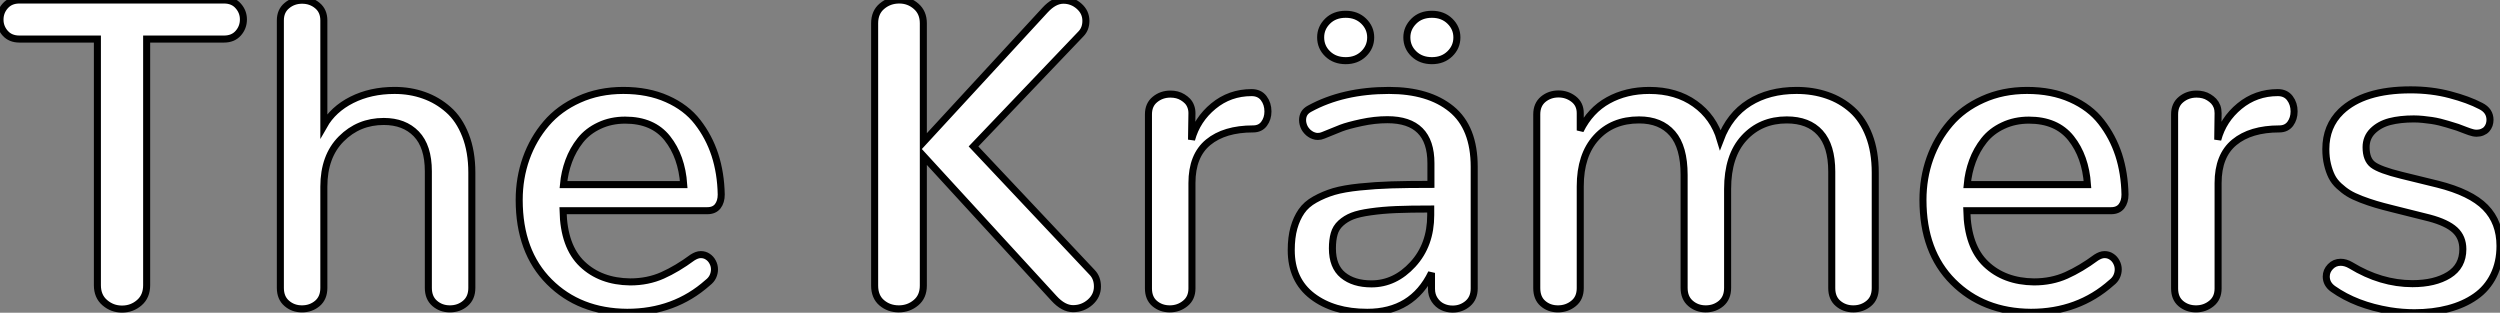
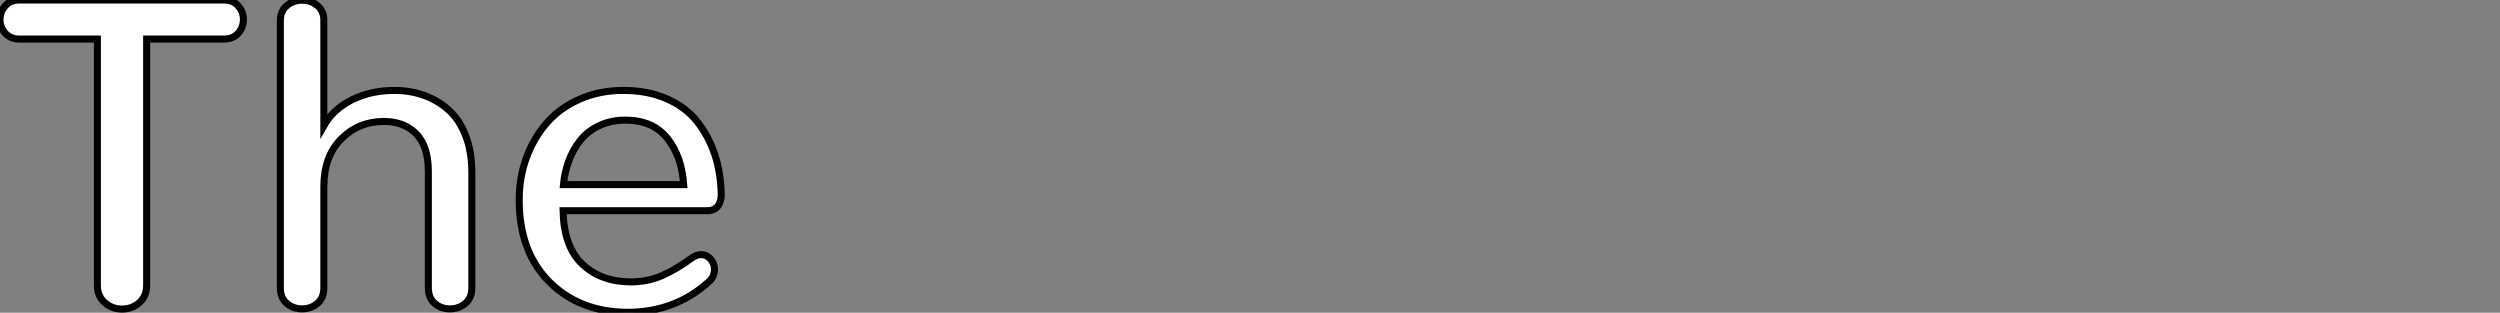
<svg xmlns="http://www.w3.org/2000/svg" viewBox="0.79 -43.89 355.26 44.44">
  <rect x="0.79" y="-43.89" width="355.26" height="44.44" fill="#808080" stroke="none" />
  <path d="M0.79-41.10L0.79-41.10Q0.79-40.00 1.53-39.17Q2.27-38.34 3.55-38.34L3.55-38.34L14.63-38.34L14.63-3.36Q14.63-1.78 15.68-0.88Q16.73 0.03 18.13 0.03L18.13 0.03Q19.55 0.03 20.59-0.88Q21.63-1.78 21.63-3.36L21.63-3.36L21.63-38.34L32.62-38.34Q33.91-38.34 34.64-39.17Q35.38-40.00 35.38-41.13L35.38-41.13Q35.38-42.22 34.64-43.05Q33.91-43.89 32.62-43.89L32.62-43.89L3.55-43.89Q2.27-43.89 1.53-43.05Q0.79-42.22 0.79-41.10ZM40.63-40.99L40.63-2.98Q40.63-1.56 41.54-0.78Q42.44 0 43.70 0L43.70 0Q44.98 0 45.90-0.78Q46.81-1.56 46.81-2.98L46.81-2.98L46.81-17.36Q46.81-21.68 49.29-24.16Q51.76-26.63 55.32-26.63L55.32-26.63Q58.24-26.63 59.95-24.86Q61.66-23.08 61.66-19.55L61.66-19.55L61.66-2.98Q61.66-1.56 62.56-0.78Q63.46 0 64.72 0L64.72 0Q66.01 0 66.92-0.78Q67.84-1.56 67.84-2.98L67.84-2.98L67.84-19.36Q67.84-22.37 66.94-24.66Q66.04-26.96 64.49-28.31Q62.95-29.67 61.02-30.35Q59.09-31.04 56.85-31.04L56.85-31.04Q53.46-31.04 50.79-29.70Q48.13-28.36 46.81-26.03L46.81-26.03L46.81-40.99Q46.81-42.33 45.90-43.09Q44.98-43.86 43.72-43.86Q42.46-43.86 41.55-43.09Q40.63-42.33 40.63-40.99L40.63-40.99ZM74.57-15.48L74.57-15.48Q74.57-8.12 78.85-3.84Q83.13 0.44 89.91 0.49L89.91 0.49Q96.63 0.49 101.36-3.72L101.36-3.72Q101.86-4.10 102.09-4.59Q102.32-5.09 102.32-5.61L102.32-5.61Q102.32-6.15 102.06-6.64Q101.80-7.14 101.36-7.42Q100.93-7.71 100.38-7.71L100.38-7.71Q100.08-7.71 99.79-7.60Q99.50-7.49 99.20-7.30L99.20-7.30Q97.02-5.69 94.94-4.76Q92.86-3.83 90.34-3.83L90.34-3.83Q86.13-3.88 83.52-6.37Q80.91-8.86 80.80-13.95L80.80-13.95L101.31-13.95Q102.29-13.95 102.79-14.59Q103.28-15.23 103.28-16.24L103.28-16.24Q103.22-19.30 102.38-21.89Q101.53-24.47 99.91-26.55Q98.30-28.63 95.59-29.83Q92.89-31.04 89.36-31.04L89.36-31.04Q85.91-31.04 83.08-29.76Q80.25-28.49 78.41-26.33Q76.56-24.17 75.56-21.38Q74.57-18.59 74.57-15.48ZM97.95-17.66L80.86-17.66Q81.02-19.41 81.61-21.01Q82.20-22.61 83.25-23.94Q84.30-25.27 85.96-26.04Q87.61-26.82 89.63-26.82L89.63-26.82Q93.57-26.82 95.62-24.24Q97.67-21.66 97.95-17.66L97.95-17.66Z" fill="white" stroke="black" transform="scale(1,1)" />
-   <path d="M125.08-40.58L125.08-3.31Q125.08-1.72 126.09-0.86Q127.10 0 128.52 0L128.52 0Q129.92 0 130.96-0.88Q132.00-1.75 132.00-3.31L132.00-3.31L132.00-21.74L150.56-1.50Q151.90-0.03 153.28-0.03Q154.66-0.03 155.70-0.94Q156.74-1.86 156.74-3.17L156.74-3.17Q156.74-4.40 156.00-5.17L156.00-5.17L139.13-23.08L154.42-39.10Q155.10-39.81 155.10-40.93L155.10-40.93Q155.10-42.16 154.13-43.01Q153.16-43.86 151.90-43.86L151.90-43.86Q150.59-43.86 149.30-42.46L149.30-42.46L132.00-23.68L132.00-40.58Q132.00-42.11 130.97-43.00Q129.95-43.89 128.58-43.89L128.58-43.89Q127.16-43.89 126.12-43.01Q125.08-42.14 125.08-40.58L125.08-40.58ZM163.99-27.64L163.99-2.90Q163.99-1.50 164.88-0.75Q165.77 0 167.02 0L167.02 0Q168.28 0 169.22-0.77Q170.17-1.53 170.17-2.90L170.17-2.90L170.17-17.88Q170.17-21.77 172.48-23.67Q174.79-25.57 178.86-25.57L178.86-25.57Q179.88-25.57 180.42-26.30Q180.97-27.04 180.97-28.05L180.97-28.05Q180.97-29.15 180.37-29.94Q179.77-30.73 178.64-30.73L178.64-30.73Q175.55-30.73 173.22-28.81Q170.88-26.88 170.11-24.04L170.11-24.04L170.17-27.81Q170.17-28.33 170.00-28.77Q169.84-29.20 169.54-29.52Q169.24-29.83 168.86-30.06Q168.47-30.30 168.04-30.41Q167.60-30.52 167.11-30.52L167.11-30.52Q165.85-30.52 164.92-29.76Q163.99-29.01 163.99-27.64L163.99-27.64ZM184.28-8.34L184.28-8.34Q184.28-4.10 187.29-1.80Q190.29 0.49 195.08 0.49L195.08 0.49Q201.50 0.49 204.21-5.11L204.21-5.11L204.21-2.84Q204.21-1.94 204.66-1.27Q205.11-0.60 205.77-0.29Q206.43 0.03 207.22 0.03L207.22 0.03Q208.45 0.03 209.37-0.75Q210.28-1.53 210.28-2.90L210.28-2.90L210.28-20.18Q210.28-25.76 207.04-28.40Q203.80-31.04 198.17-31.04L198.17-31.04Q191.63-31.04 186.88-28.44L186.88-28.44Q186.36-28.16 186.12-27.75Q185.89-27.34 185.89-26.82L185.89-26.82Q185.89-26.55 185.96-26.28Q186.03-26.00 186.16-25.74Q186.30-25.48 186.51-25.25Q186.71-25.02 186.96-24.86Q187.20-24.69 187.48-24.60Q187.75-24.50 188.05-24.50L188.05-24.50Q188.46-24.50 188.82-24.66L188.82-24.66Q190.40-25.32 191.37-25.69Q192.34-26.06 194.24-26.47Q196.14-26.88 197.95-26.88L197.95-26.88Q204.13-26.88 204.13-20.70L204.13-20.70L204.13-17.69Q200.82-17.69 198.54-17.62Q196.25-17.55 194.01-17.32Q191.77-17.09 190.33-16.67Q188.90-16.24 187.65-15.54Q186.41-14.85 185.73-13.85Q185.04-12.85 184.66-11.50Q184.28-10.14 184.28-8.34ZM188.46-38.58L188.46-38.58Q188.46-37.19 189.46-36.23Q190.46-35.27 192.02-35.27L192.02-35.27Q193.57-35.27 194.57-36.24Q195.57-37.21 195.57-38.57Q195.57-39.92 194.57-40.89Q193.57-41.86 192.02-41.86L192.02-41.86Q190.43-41.86 189.45-40.89Q188.46-39.92 188.46-38.58ZM190.13-8.59L190.13-8.59Q190.13-9.79 190.38-10.66Q190.62-11.54 191.32-12.18Q192.02-12.82 192.96-13.19Q193.90-13.56 195.57-13.79Q197.24-14.03 199.19-14.11Q201.15-14.19 204.10-14.19L204.10-14.19L204.10-13.32Q204.10-9.08 201.56-6.32Q199.02-3.55 195.68-3.55L195.68-3.55Q193.14-3.55 191.63-4.79Q190.13-6.02 190.13-8.59ZM200.71-38.58L200.71-38.58Q200.71-37.19 201.71-36.23Q202.71-35.27 204.27-35.27L204.27-35.27Q205.82-35.27 206.82-36.24Q207.82-37.21 207.82-38.57Q207.82-39.92 206.82-40.89Q205.82-41.86 204.27-41.86L204.27-41.86Q202.68-41.86 201.70-40.88Q200.71-39.89 200.71-38.58ZM219.17-27.64L219.17-2.95Q219.17-1.53 220.04-0.77Q220.92 0 222.18 0L222.18 0Q223.46 0 224.40-0.77Q225.35-1.53 225.35-2.95L225.35-2.95L225.35-17.42Q225.35-21.85 227.63-24.35Q229.91-26.85 233.71-26.85L233.71-26.85Q236.78-26.85 238.45-24.92Q240.11-23.00 240.11-19.03L240.11-19.03L240.11-2.98Q240.11-1.56 241.02-0.78Q241.92 0 243.18 0L243.18 0Q244.46 0 245.38-0.78Q246.29-1.56 246.29-2.98L246.29-2.98L246.29-17.04Q246.29-21.74 248.64-24.29Q251.00-26.85 254.69-26.85L254.69-26.85Q257.78-26.85 259.43-25.02Q261.09-23.19 261.09-19.50L261.09-19.50L261.09-2.95Q261.09-1.53 261.99-0.77Q262.89 0 264.15 0L264.15 0Q265.43 0 266.35-0.77Q267.27-1.53 267.27-2.95L267.27-2.95L267.27-19.36Q267.27-22.37 266.39-24.64Q265.52-26.91 263.97-28.29Q262.43-29.67 260.43-30.35Q258.43-31.04 256.08-31.04L256.08-31.04Q252.17-31.04 249.37-29.29Q246.57-27.54 245.25-24.04L245.25-24.04Q244.30-27.26 241.64-29.15Q238.99-31.04 235.16-31.04L235.16-31.04Q231.88-31.04 229.33-29.63Q226.77-28.22 225.35-25.35L225.35-25.35L225.35-27.81Q225.35-29.09 224.40-29.82Q223.46-30.54 222.26-30.54L222.26-30.54Q221-30.54 220.08-29.78Q219.17-29.01 219.17-27.64L219.17-27.64ZM274.05-15.48L274.05-15.48Q274.05-8.12 278.33-3.84Q282.61 0.44 289.39 0.49L289.39 0.49Q296.11 0.49 300.84-3.72L300.84-3.72Q301.34-4.10 301.57-4.59Q301.80-5.09 301.80-5.61L301.80-5.61Q301.80-6.15 301.54-6.64Q301.28-7.14 300.84-7.42Q300.41-7.71 299.86-7.71L299.86-7.71Q299.56-7.71 299.27-7.60Q298.98-7.49 298.68-7.30L298.68-7.30Q296.50-5.69 294.42-4.76Q292.34-3.83 289.82-3.83L289.82-3.83Q285.61-3.88 283.00-6.37Q280.39-8.86 280.28-13.95L280.28-13.95L300.79-13.95Q301.77-13.95 302.27-14.59Q302.76-15.23 302.76-16.24L302.76-16.24Q302.70-19.30 301.86-21.89Q301.01-24.47 299.39-26.55Q297.78-28.63 295.07-29.83Q292.37-31.04 288.84-31.04L288.84-31.04Q285.39-31.04 282.56-29.76Q279.73-28.49 277.89-26.33Q276.04-24.17 275.04-21.38Q274.05-18.59 274.05-15.48ZM297.43-17.66L280.34-17.66Q280.50-19.41 281.09-21.01Q281.68-22.61 282.73-23.94Q283.78-25.27 285.44-26.04Q287.09-26.82 289.11-26.82L289.11-26.82Q293.05-26.82 295.10-24.24Q297.15-21.66 297.43-17.66L297.43-17.66ZM309.81-27.64L309.81-2.90Q309.81-1.50 310.70-0.75Q311.59 0 312.85 0L312.85 0Q314.11 0 315.05-0.77Q315.99-1.53 315.99-2.90L315.99-2.90L315.99-17.88Q315.99-21.77 318.30-23.67Q320.61-25.57 324.69-25.57L324.69-25.57Q325.70-25.57 326.25-26.30Q326.79-27.04 326.79-28.05L326.79-28.05Q326.79-29.15 326.19-29.94Q325.59-30.73 324.47-30.73L324.47-30.73Q321.38-30.73 319.04-28.81Q316.70-26.88 315.94-24.04L315.94-24.04L315.99-27.81Q315.99-28.33 315.83-28.77Q315.66-29.20 315.36-29.52Q315.06-29.83 314.68-30.06Q314.30-30.30 313.86-30.41Q313.42-30.52 312.93-30.52L312.93-30.52Q311.67-30.52 310.74-29.76Q309.81-29.01 309.81-27.64L309.81-27.64ZM331.30-22.70L331.30-22.70Q331.30-21.49 331.54-20.52Q331.77-19.55 332.14-18.81Q332.51-18.07 333.18-17.46Q333.85-16.84 334.53-16.42Q335.21-16.00 336.32-15.57Q337.43-15.15 338.40-14.86Q339.37-14.57 340.79-14.22L340.79-14.22L346.02-12.91Q348.50-12.25 349.64-11.21Q350.77-10.17 350.77-8.48L350.77-8.48Q350.77-6.04 348.78-4.81Q346.78-3.58 343.61-3.58L343.61-3.58Q339.13-3.58 334.86-6.18L334.86-6.18Q334.12-6.62 333.41-6.62L333.41-6.62Q332.54-6.62 331.95-6.00Q331.36-5.39 331.36-4.59L331.36-4.59Q331.36-3.53 332.32-2.84L332.32-2.84Q335.60-0.52 340.41 0.27L340.41 0.27Q342.19 0.55 343.88 0.55L343.88 0.55Q346.54 0.55 348.72-0.03Q350.91-0.60 352.56-1.75Q354.22-2.90 355.13-4.74Q356.05-6.59 356.05-8.94L356.05-8.94Q356.05-12.30 353.97-14.42Q351.89-16.54 347.19-17.72L347.19-17.72L342.05-18.98Q338.96-19.74 337.99-20.48Q337.02-21.22 337.02-22.97L337.02-22.97Q337.02-24.34 337.96-25.28Q338.91-26.22 340.38-26.61Q341.86-26.99 343.80-26.99L343.80-26.99Q344.43-26.99 345.11-26.92Q345.80-26.85 346.34-26.77Q346.89-26.69 347.51-26.54Q348.12-26.39 348.56-26.25Q349.00-26.11 349.54-25.95Q350.09-25.79 350.39-25.66Q350.69-25.54 351.13-25.38Q351.57-25.21 351.73-25.16L351.73-25.16Q352.28-24.96 352.74-24.96L352.74-24.96Q353.18-24.96 353.55-25.12Q353.92-25.27 354.15-25.53Q354.38-25.79 354.51-26.14Q354.63-26.50 354.63-26.85L354.63-26.85Q354.63-28.16 353.32-28.82L353.32-28.82Q351.54-29.75 348.94-30.43Q346.34-31.12 343.34-31.12L343.34-31.12Q336.66-31.12 333.46-28.05L333.46-28.05Q331.30-25.95 331.30-22.70Z" fill="white" stroke="black" transform="scale(1,1)" />
</svg>